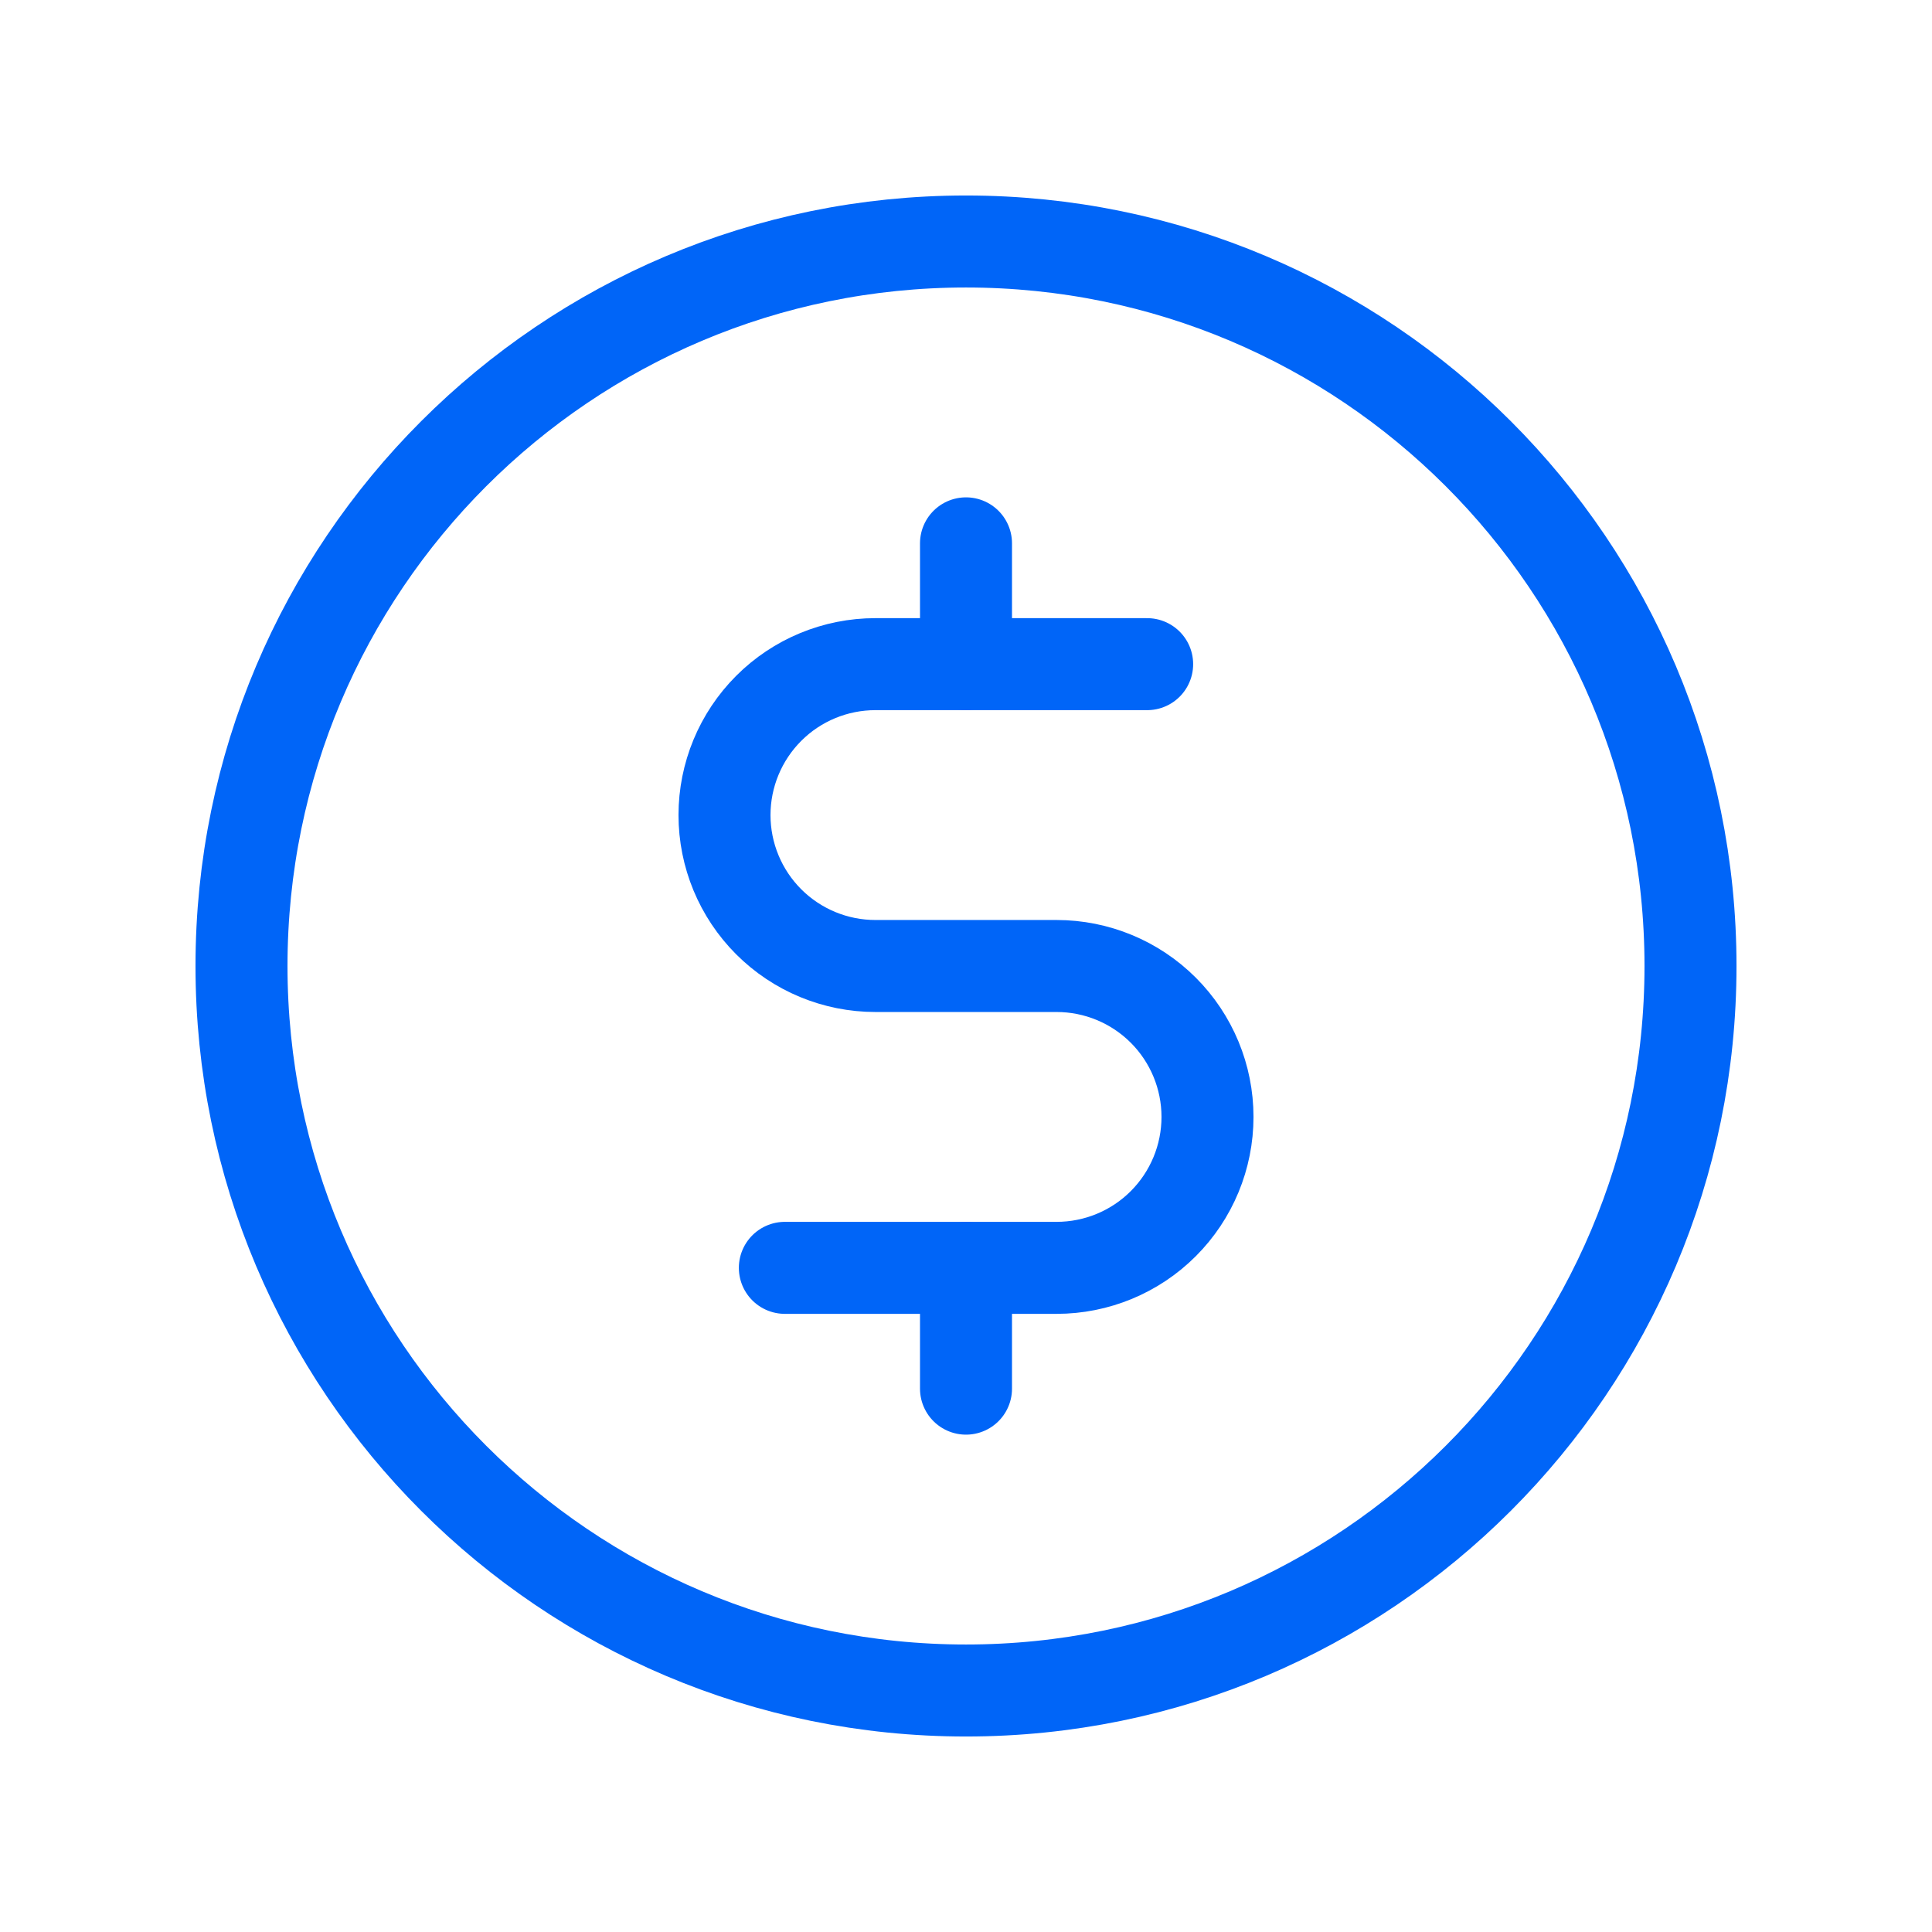
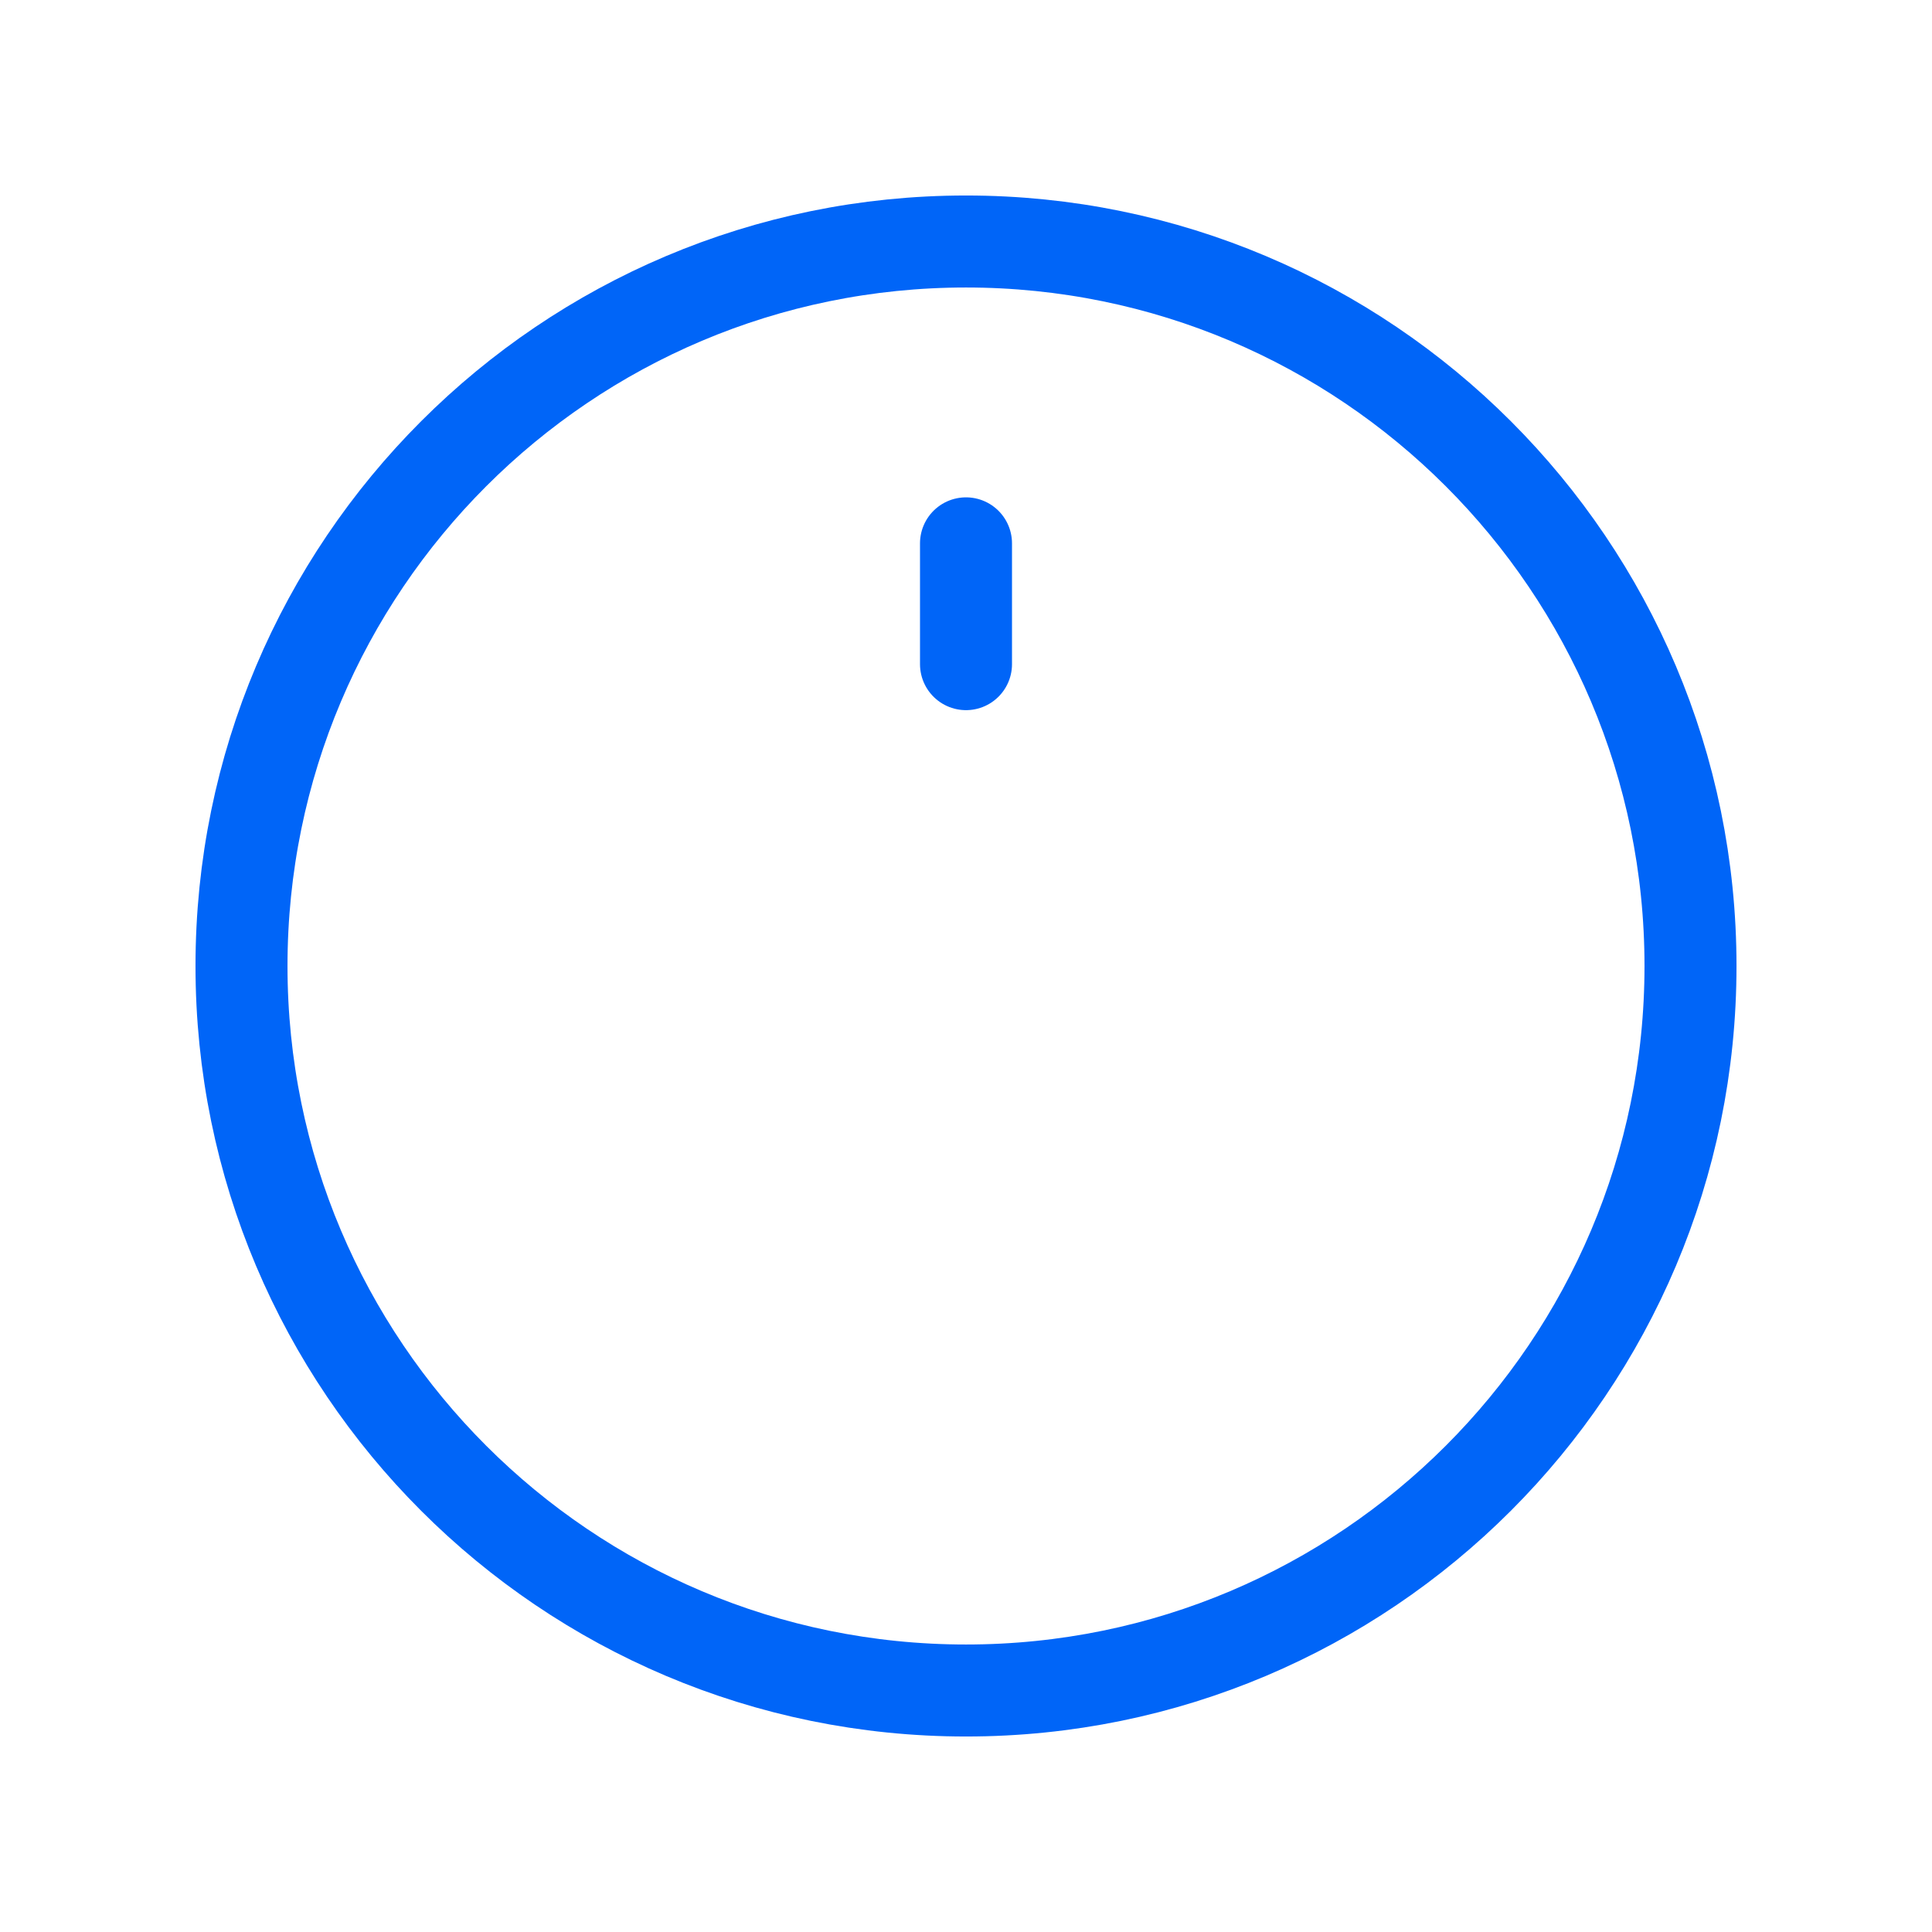
<svg xmlns="http://www.w3.org/2000/svg" width="42" height="42" viewBox="0 0 42 42" fill="none">
  <path d="M21 11.812V14.438" stroke="#0065F8" stroke-width="2" stroke-linecap="round" stroke-linejoin="round" />
-   <path d="M21 27.562V30.188" stroke="#0065F8" stroke-width="2" stroke-linecap="round" stroke-linejoin="round" />
  <path d="M21 36.75C29.698 36.75 36.75 29.698 36.75 21C36.75 12.302 29.698 5.25 21 5.25C12.302 5.25 5.25 12.302 5.25 21C5.25 29.698 12.302 36.75 21 36.75Z" stroke="#0065F8" stroke-width="2" stroke-linecap="round" stroke-linejoin="round" />
-   <path d="M17.062 27.562H22.969C23.839 27.562 24.674 27.217 25.289 26.601C25.904 25.986 26.25 25.151 26.25 24.281C26.25 23.411 25.904 22.576 25.289 21.961C24.674 21.346 23.839 21 22.969 21H19.031C18.161 21 17.326 20.654 16.711 20.039C16.096 19.424 15.75 18.589 15.75 17.719C15.75 16.849 16.096 16.014 16.711 15.399C17.326 14.783 18.161 14.438 19.031 14.438H24.938" stroke="#0065F8" stroke-width="2" stroke-linecap="round" stroke-linejoin="round" />
</svg>